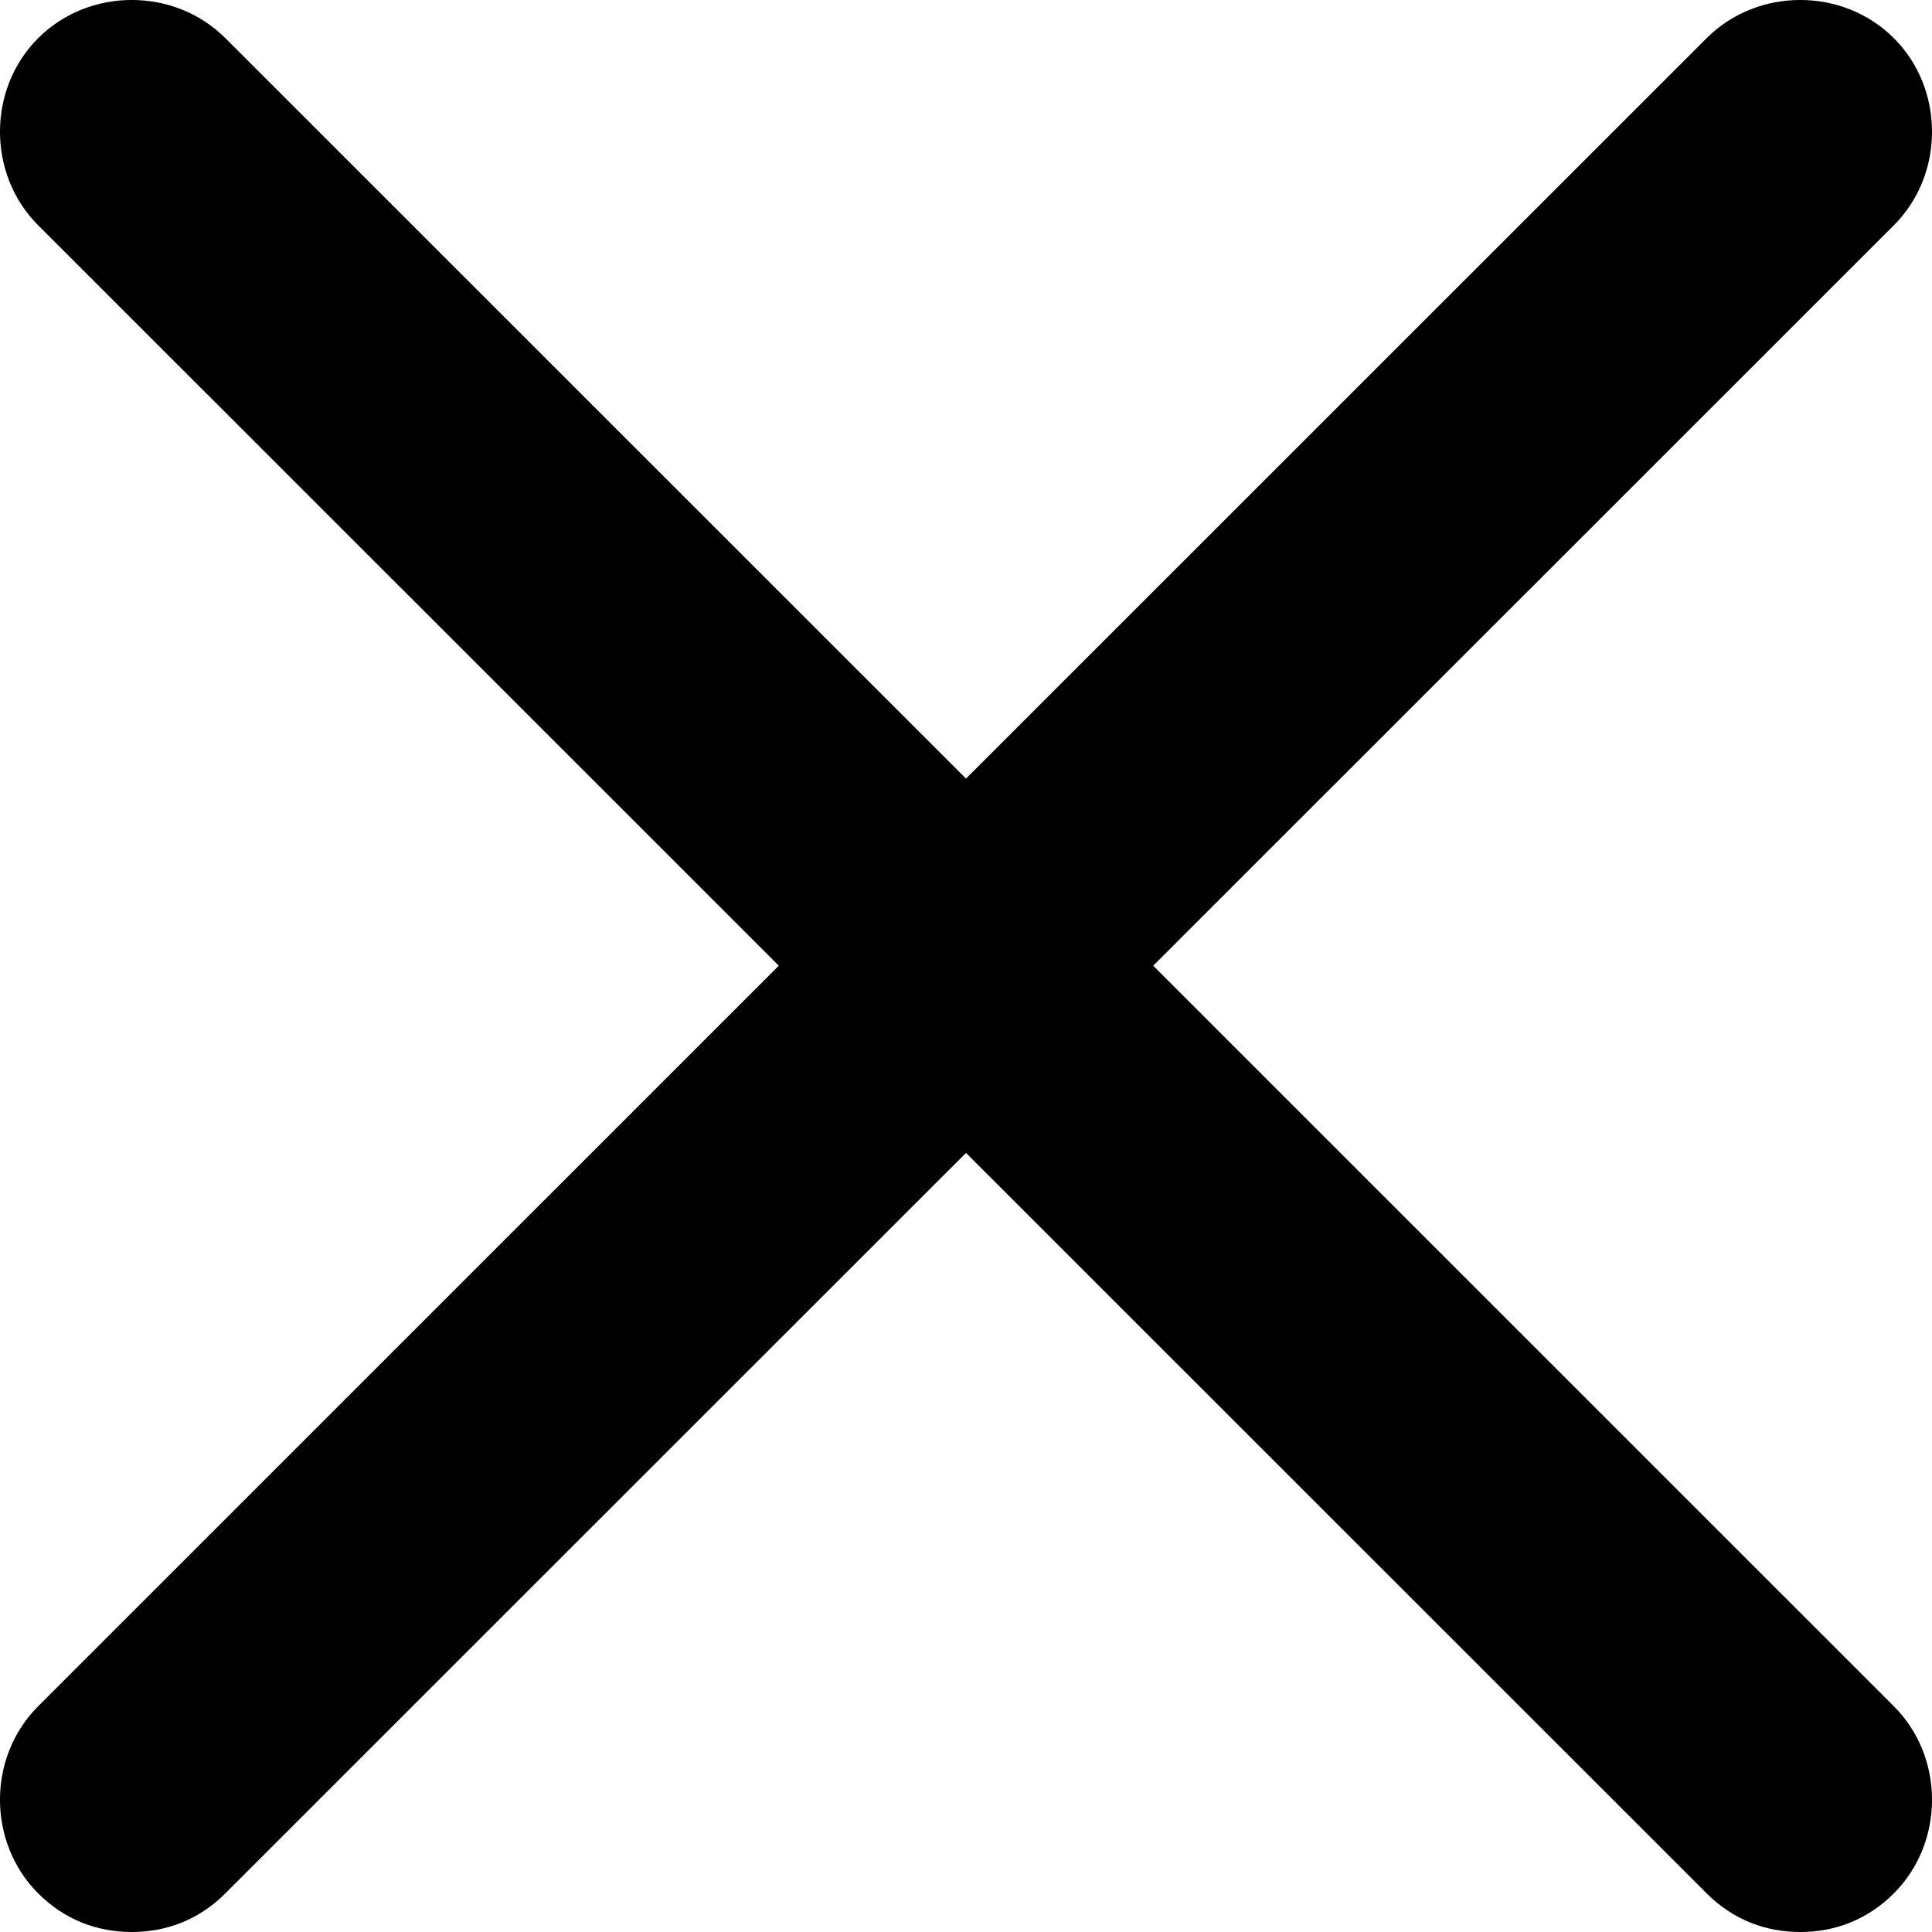
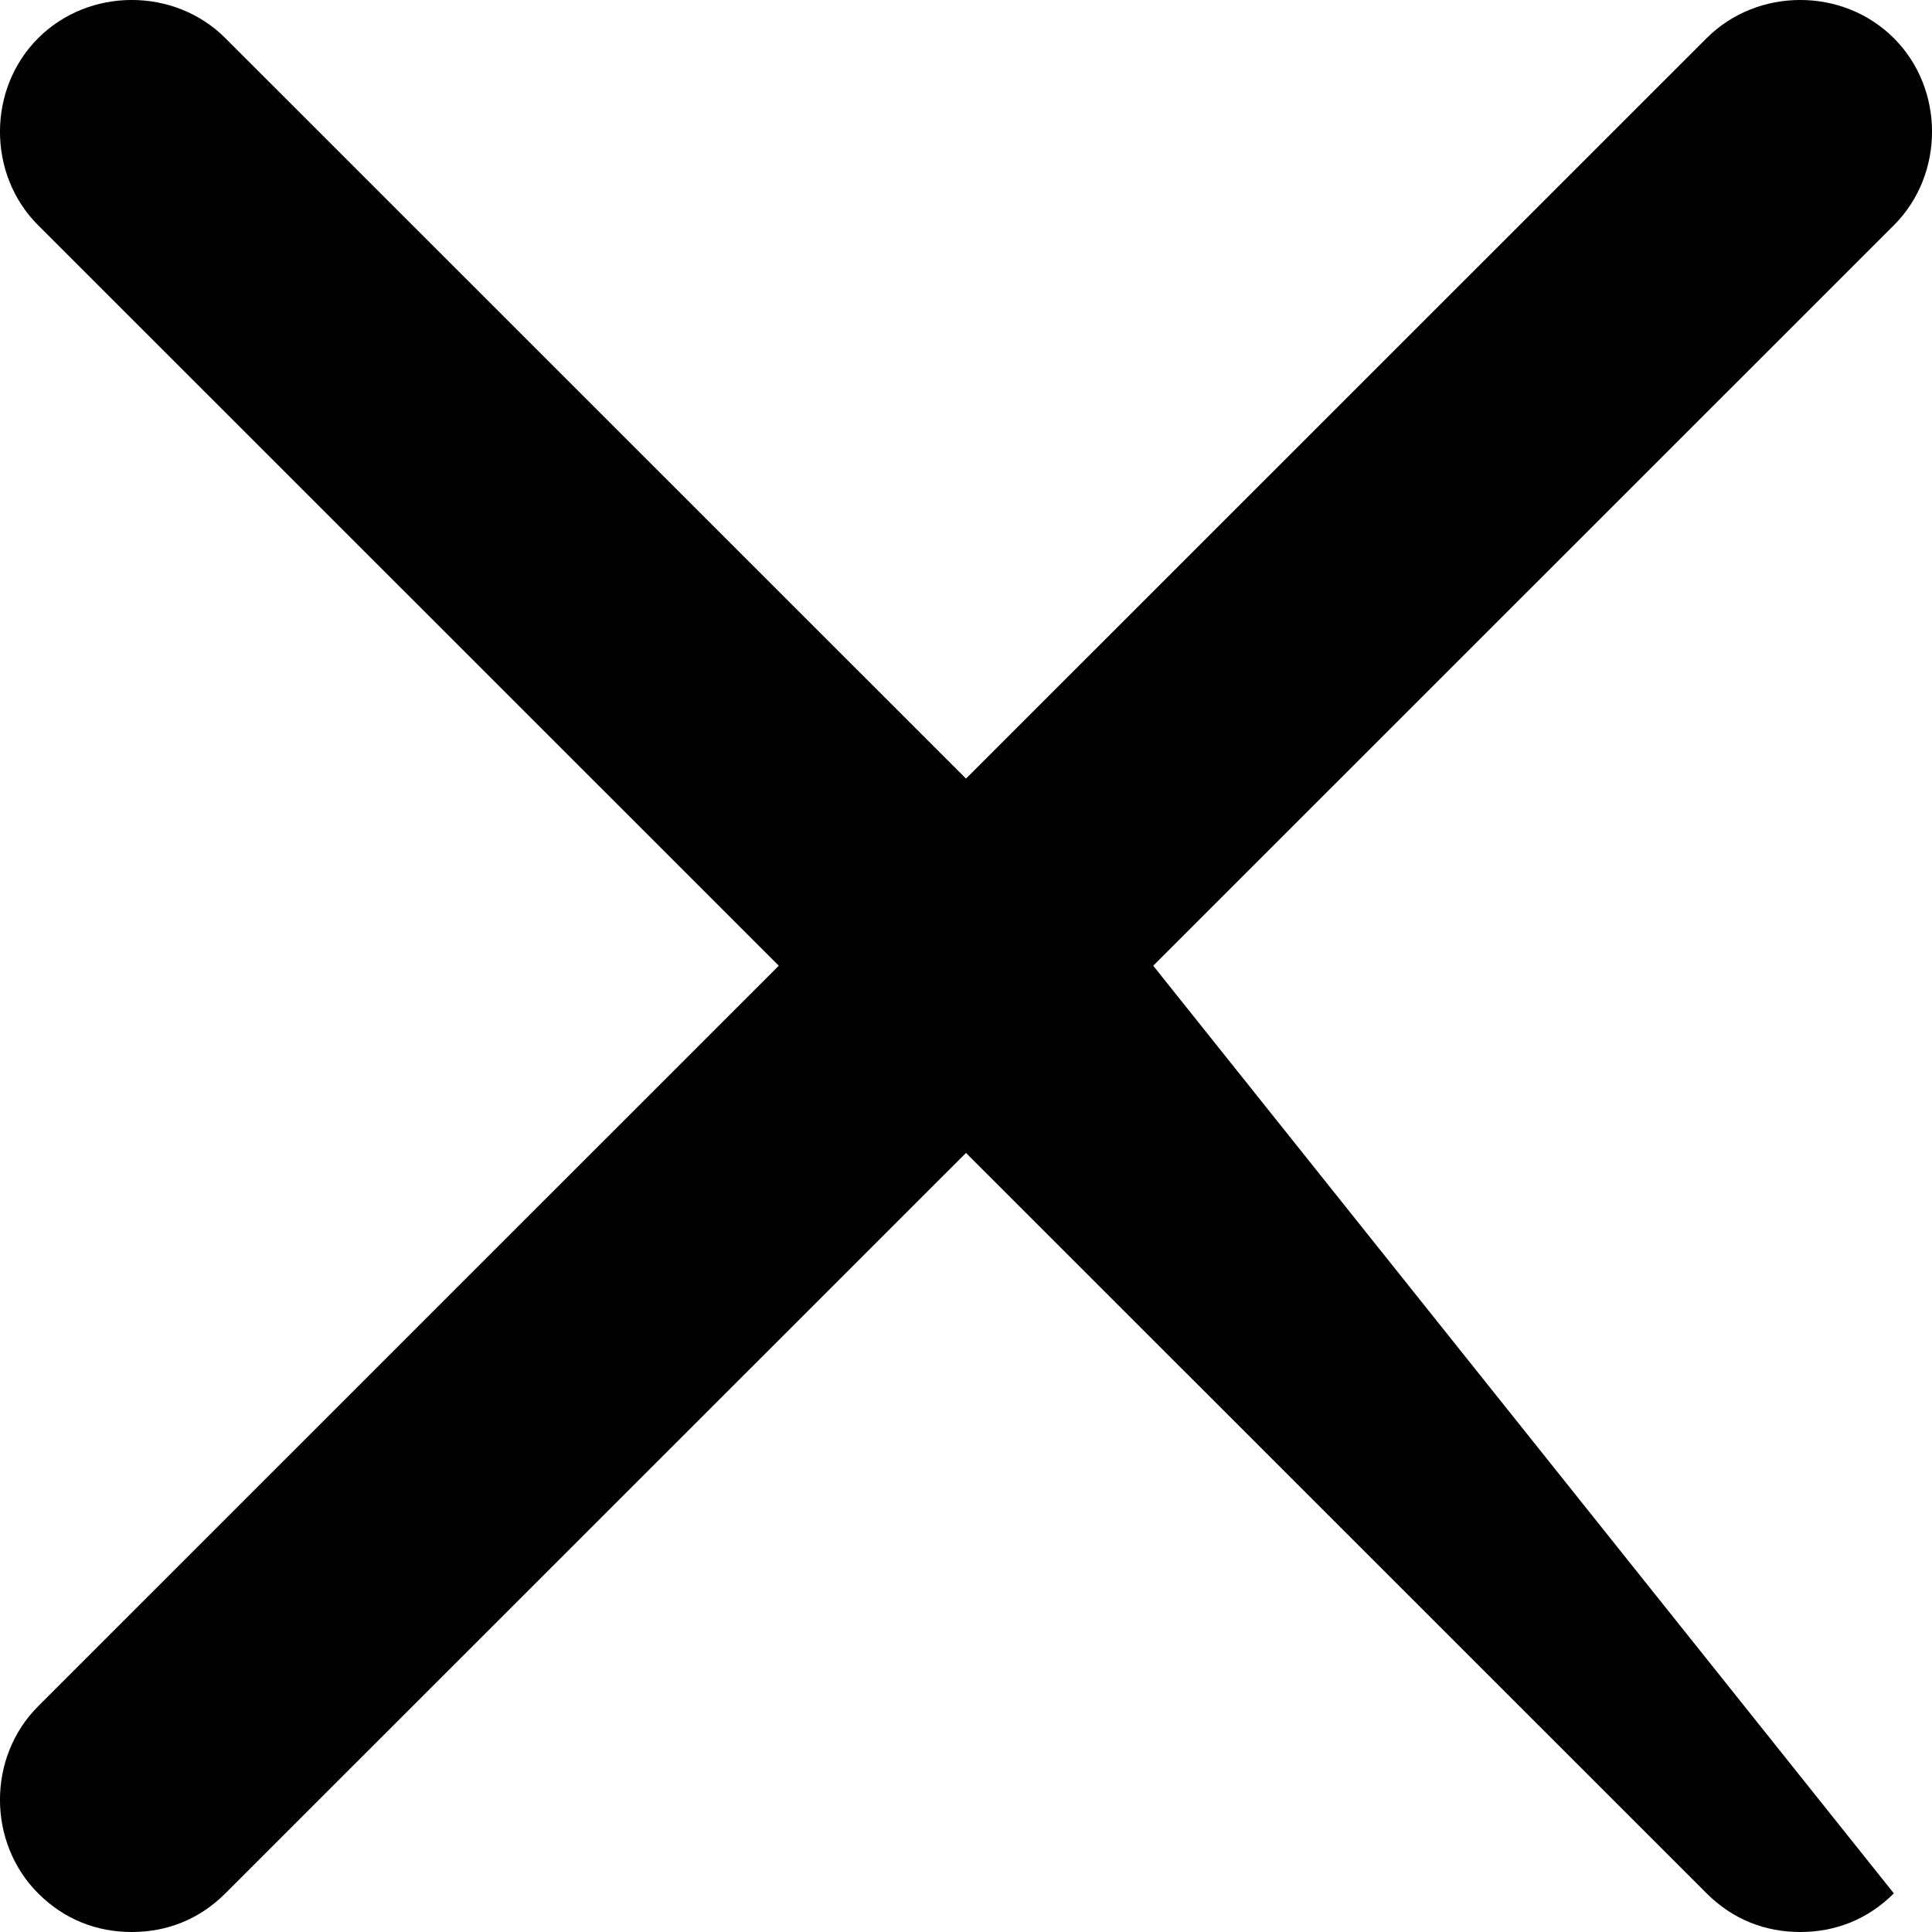
<svg xmlns="http://www.w3.org/2000/svg" width="20" height="20" viewBox="0 0 20 20" fill="none">
-   <path fill-rule="evenodd" clip-rule="evenodd" d="M11.938 9.997L19.605 2.332C20.132 1.806 20.132 0.921 19.605 0.395C19.078 -0.132 18.194 -0.132 17.667 0.395L10 8.06L2.333 0.395C1.806 -0.132 0.922 -0.132 0.395 0.395C-0.132 0.921 -0.132 1.806 0.395 2.332L8.062 9.997L0.395 17.663C-0.132 18.189 -0.132 19.073 0.395 19.6C0.669 19.874 1.006 20 1.364 20C1.722 20 2.059 19.874 2.333 19.6L10 11.935L17.667 19.6C17.941 19.874 18.278 20 18.636 20C18.994 20 19.331 19.874 19.605 19.6C20.132 19.073 20.132 18.189 19.605 17.663L11.938 9.997Z" fill="#000000" />
+   <path fill-rule="evenodd" clip-rule="evenodd" d="M11.938 9.997L19.605 2.332C20.132 1.806 20.132 0.921 19.605 0.395C19.078 -0.132 18.194 -0.132 17.667 0.395L10 8.06L2.333 0.395C1.806 -0.132 0.922 -0.132 0.395 0.395C-0.132 0.921 -0.132 1.806 0.395 2.332L8.062 9.997L0.395 17.663C-0.132 18.189 -0.132 19.073 0.395 19.6C0.669 19.874 1.006 20 1.364 20C1.722 20 2.059 19.874 2.333 19.6L10 11.935L17.667 19.6C17.941 19.874 18.278 20 18.636 20C18.994 20 19.331 19.874 19.605 19.6L11.938 9.997Z" fill="#000000" />
</svg>